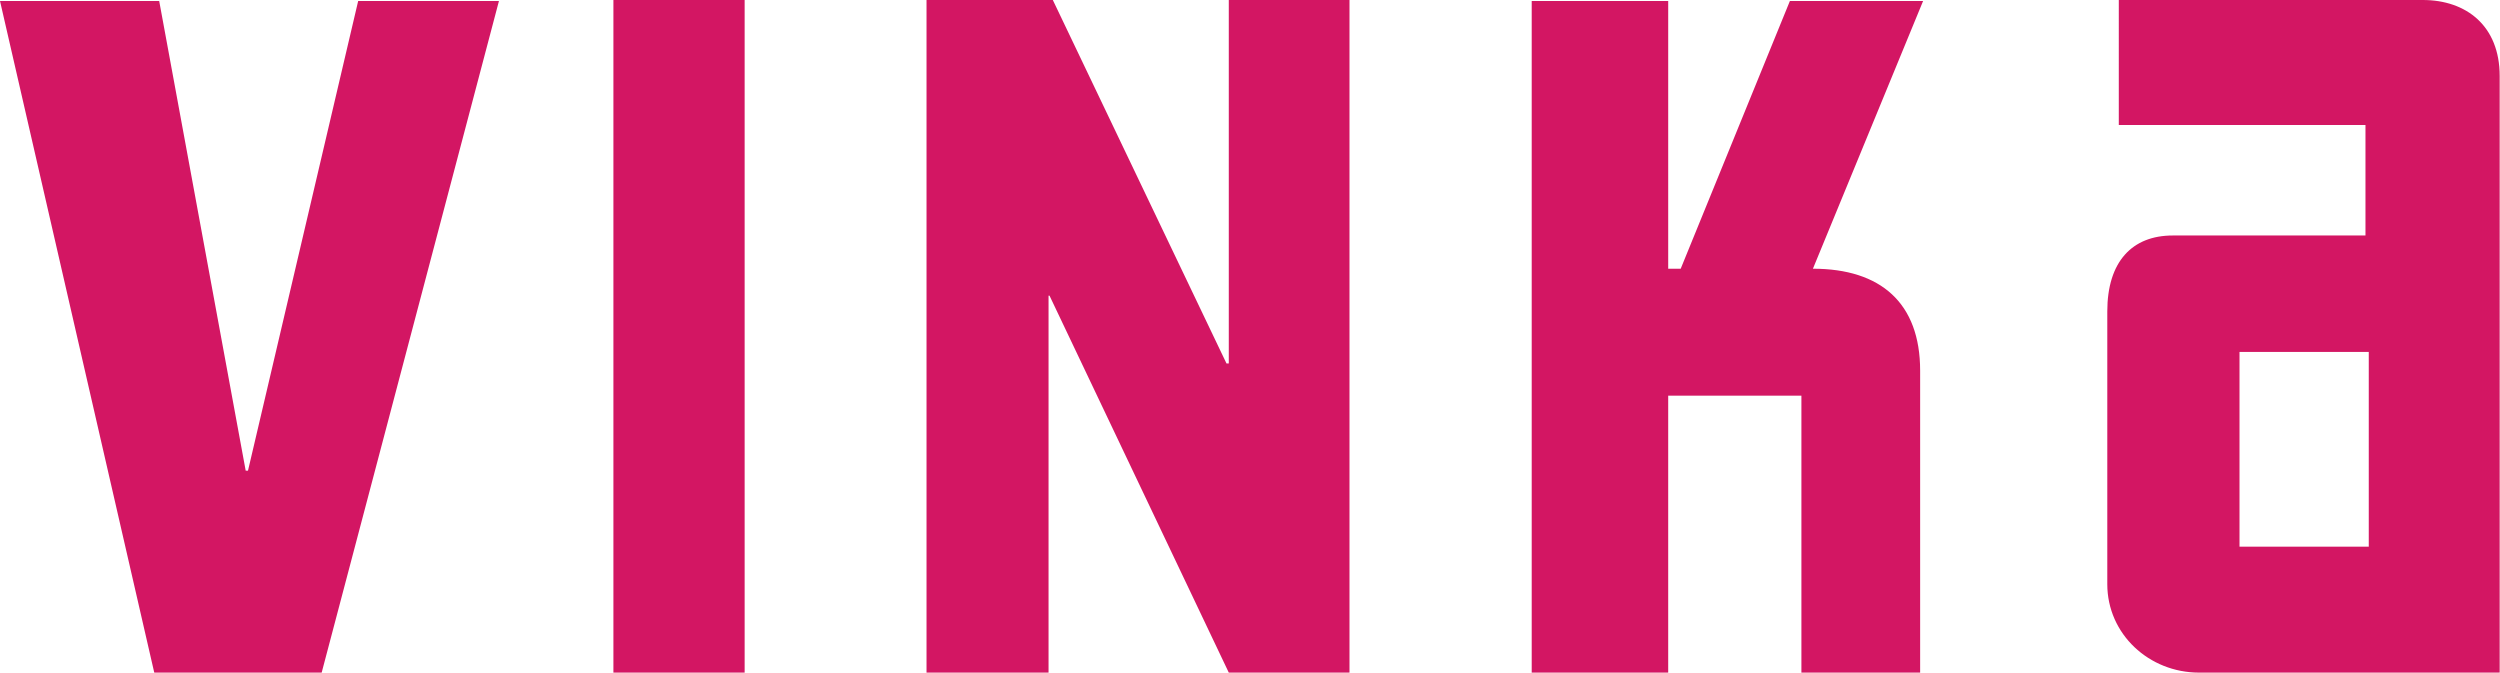
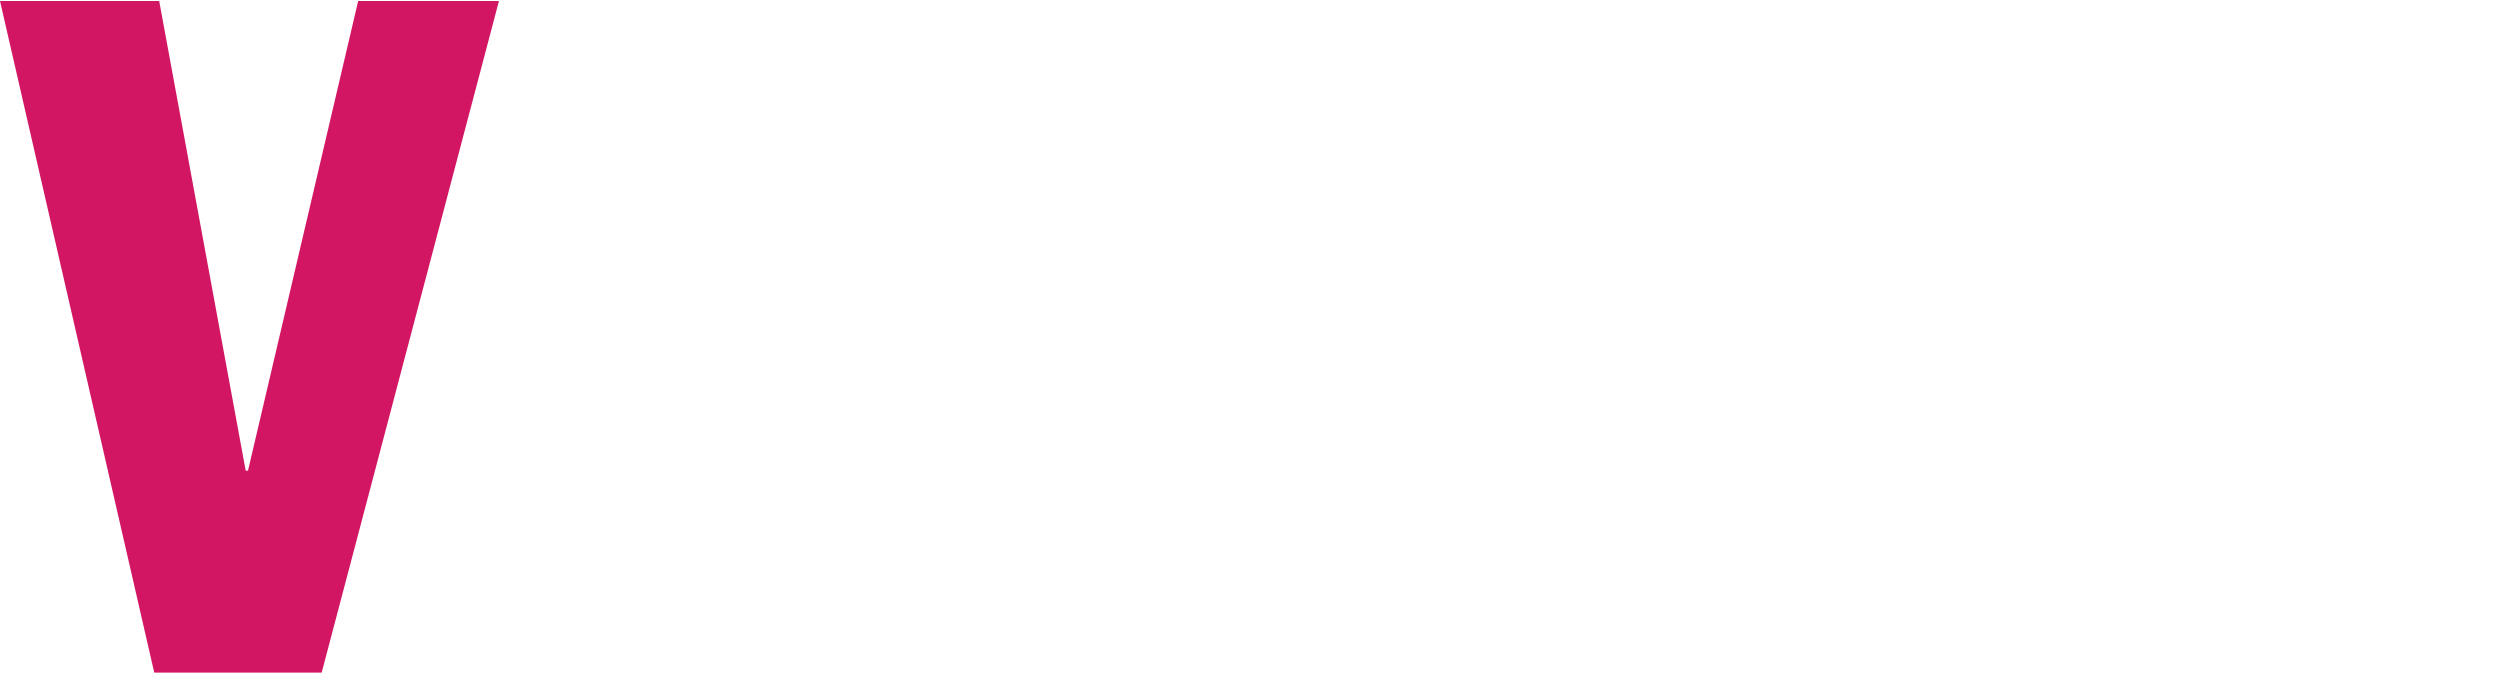
<svg xmlns="http://www.w3.org/2000/svg" version="1.1" id="Layer_1" x="0px" y="0px" viewBox="0 0 760.1 204.5" style="enable-background:new 0 0 760.1 204.5;" xml:space="preserve">
  <style type="text/css">
	.st0{fill:#D31663;}
</style>
  <polygon class="st0" points="97.8,204.5 46.9,204.5 0,0.3 48.4,0.3 74.7,143.1 75.4,143.1 108.9,0.3 151.7,0.3 " />
-   <rect x="186.5" class="st0" width="39.9" height="204.5" />
-   <polygon class="st0" points="373.6,204.5 319.1,89.9 318.8,89.9 318.8,204.5 281.7,204.5 281.7,0 320.1,0 372.9,110.5 373.6,110.5   373.6,0 410.3,0 410.3,204.5 " />
-   <path class="st0" d="M551.2,81.7c20.6,0,32.6,10.4,32.6,31v91.8h-36.1v-84.2h-40.5v84.2h-41.5V0.3h41.5v81.4h3.8l33.2-81.4h40.5  L551.2,81.7z" />
-   <path class="st0" d="M720.2,107h-39.3v59.2h39.3V107z M668.6,204.5c-15.2,0-27.9-11.7-27.9-26.9V94.7c0-15.2,7.6-23.1,19.9-23.1  h58.6V38h-75V0h92.4c13.3,0,23.4,7.9,23.4,23.1v181.4H668.6z" />
</svg>